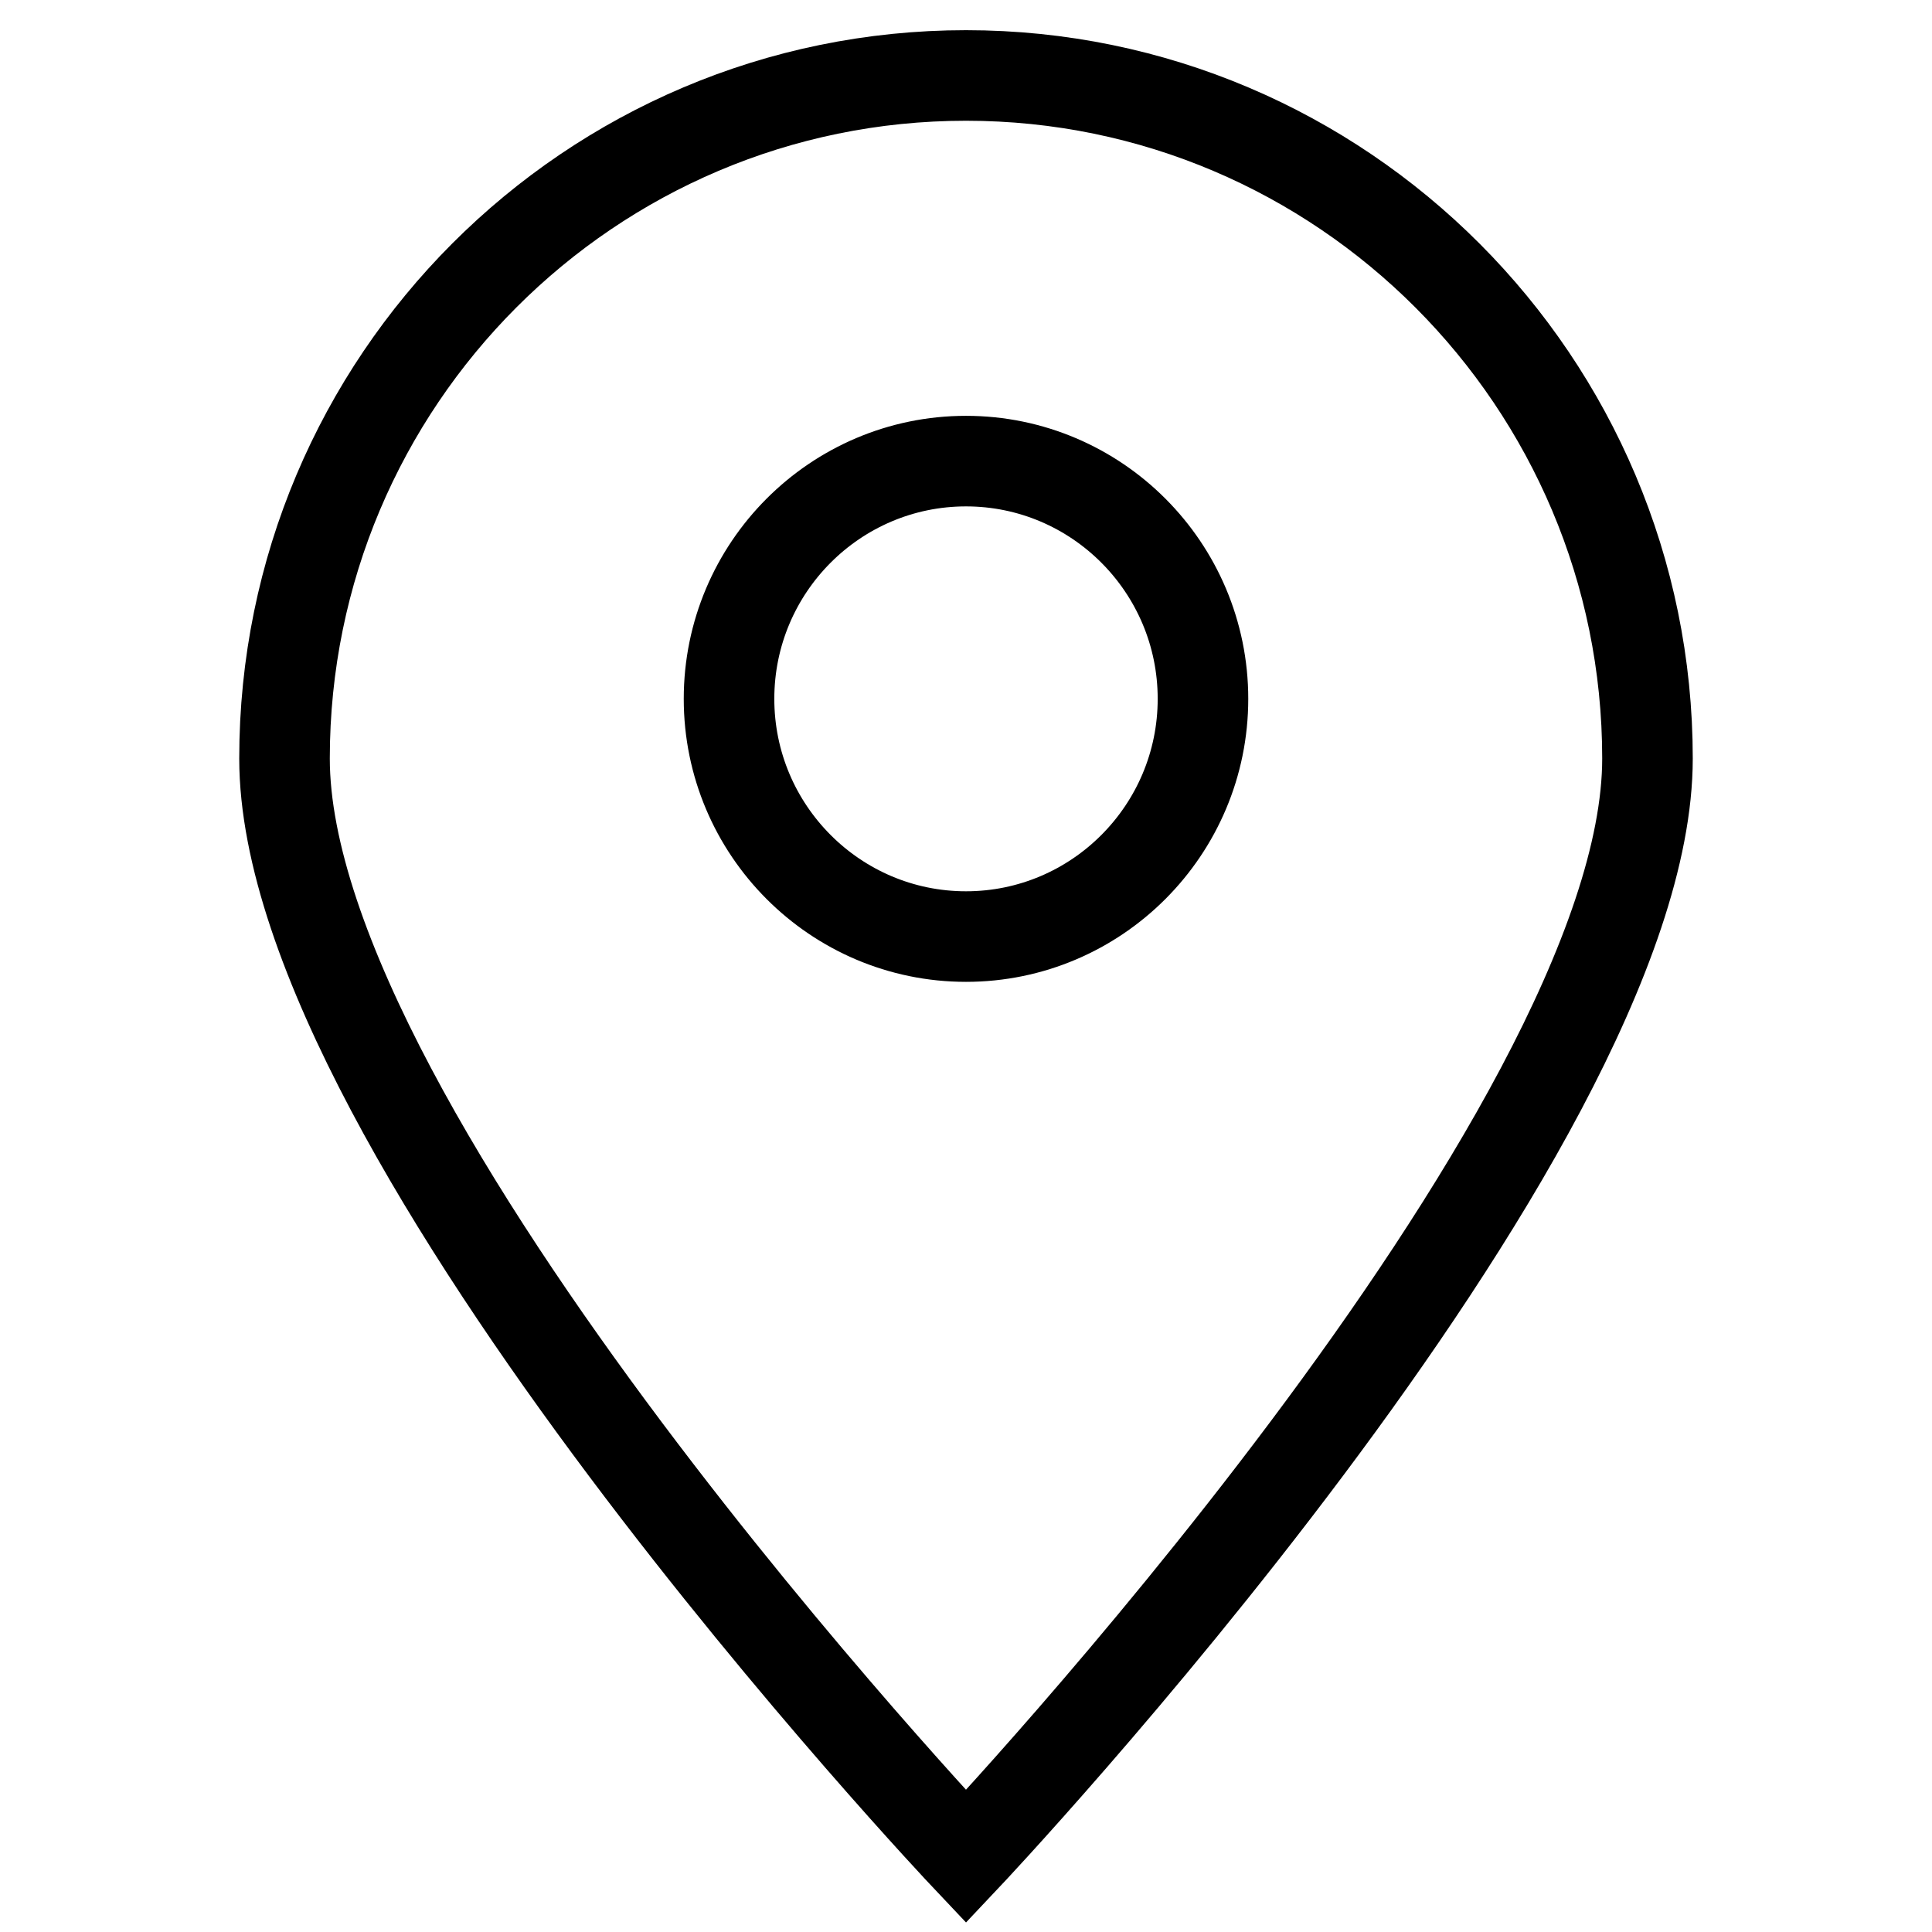
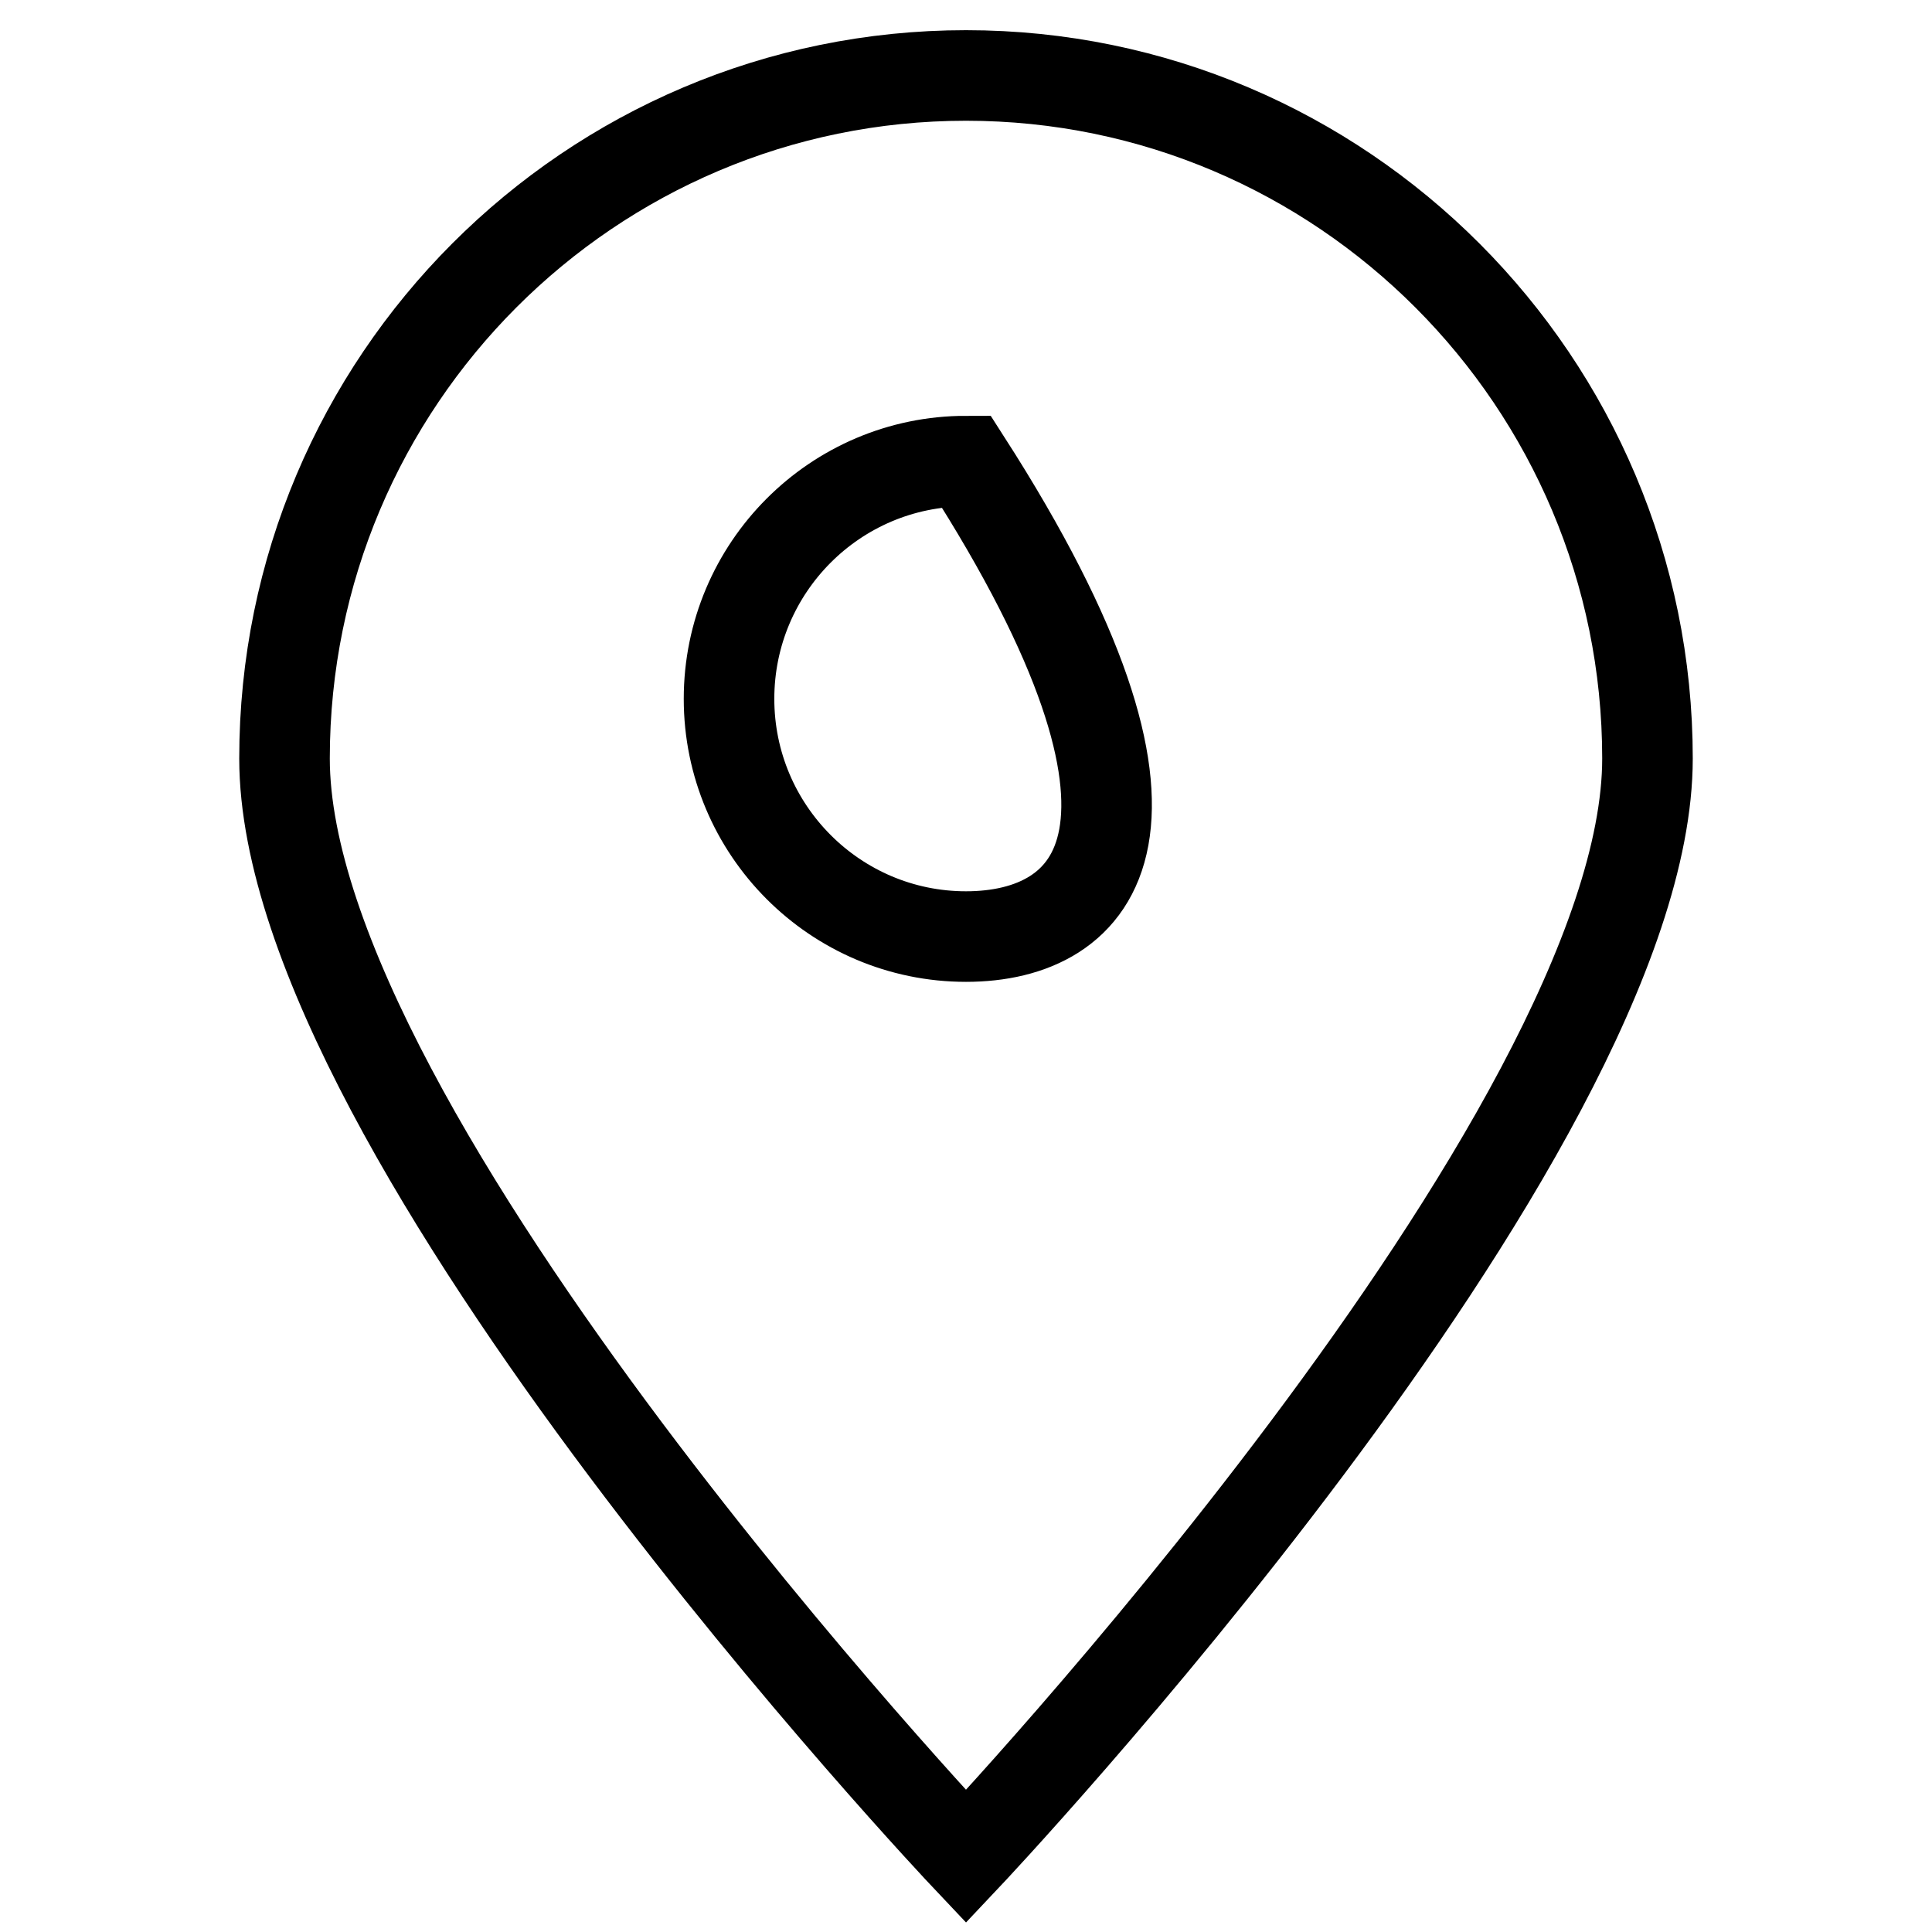
<svg xmlns="http://www.w3.org/2000/svg" version="1.1" x="0px" y="0px" viewBox="0 0 256 256" enable-background="new 0 0 256 256" xml:space="preserve">
  <g>
-     <path stroke-width="12" fill-opacity="0" stroke="#000000" d="M128,10c-49.8,0-90.3,40.5-90.3,90.5S128,246,128,246s90.3-95.6,90.3-145.5S177.8,10,128,10z M128,124.1 c-17.3,0-31.4-14.1-31.4-31.5c0-17.4,14.1-31.5,31.4-31.5c17.3,0,31.4,14.1,31.4,31.5C159.4,110,145.3,124.1,128,124.1z" />
+     <path stroke-width="12" fill-opacity="0" stroke="#000000" d="M128,10c-49.8,0-90.3,40.5-90.3,90.5S128,246,128,246s90.3-95.6,90.3-145.5S177.8,10,128,10z M128,124.1 c-17.3,0-31.4-14.1-31.4-31.5c0-17.4,14.1-31.5,31.4-31.5C159.4,110,145.3,124.1,128,124.1z" />
  </g>
</svg>